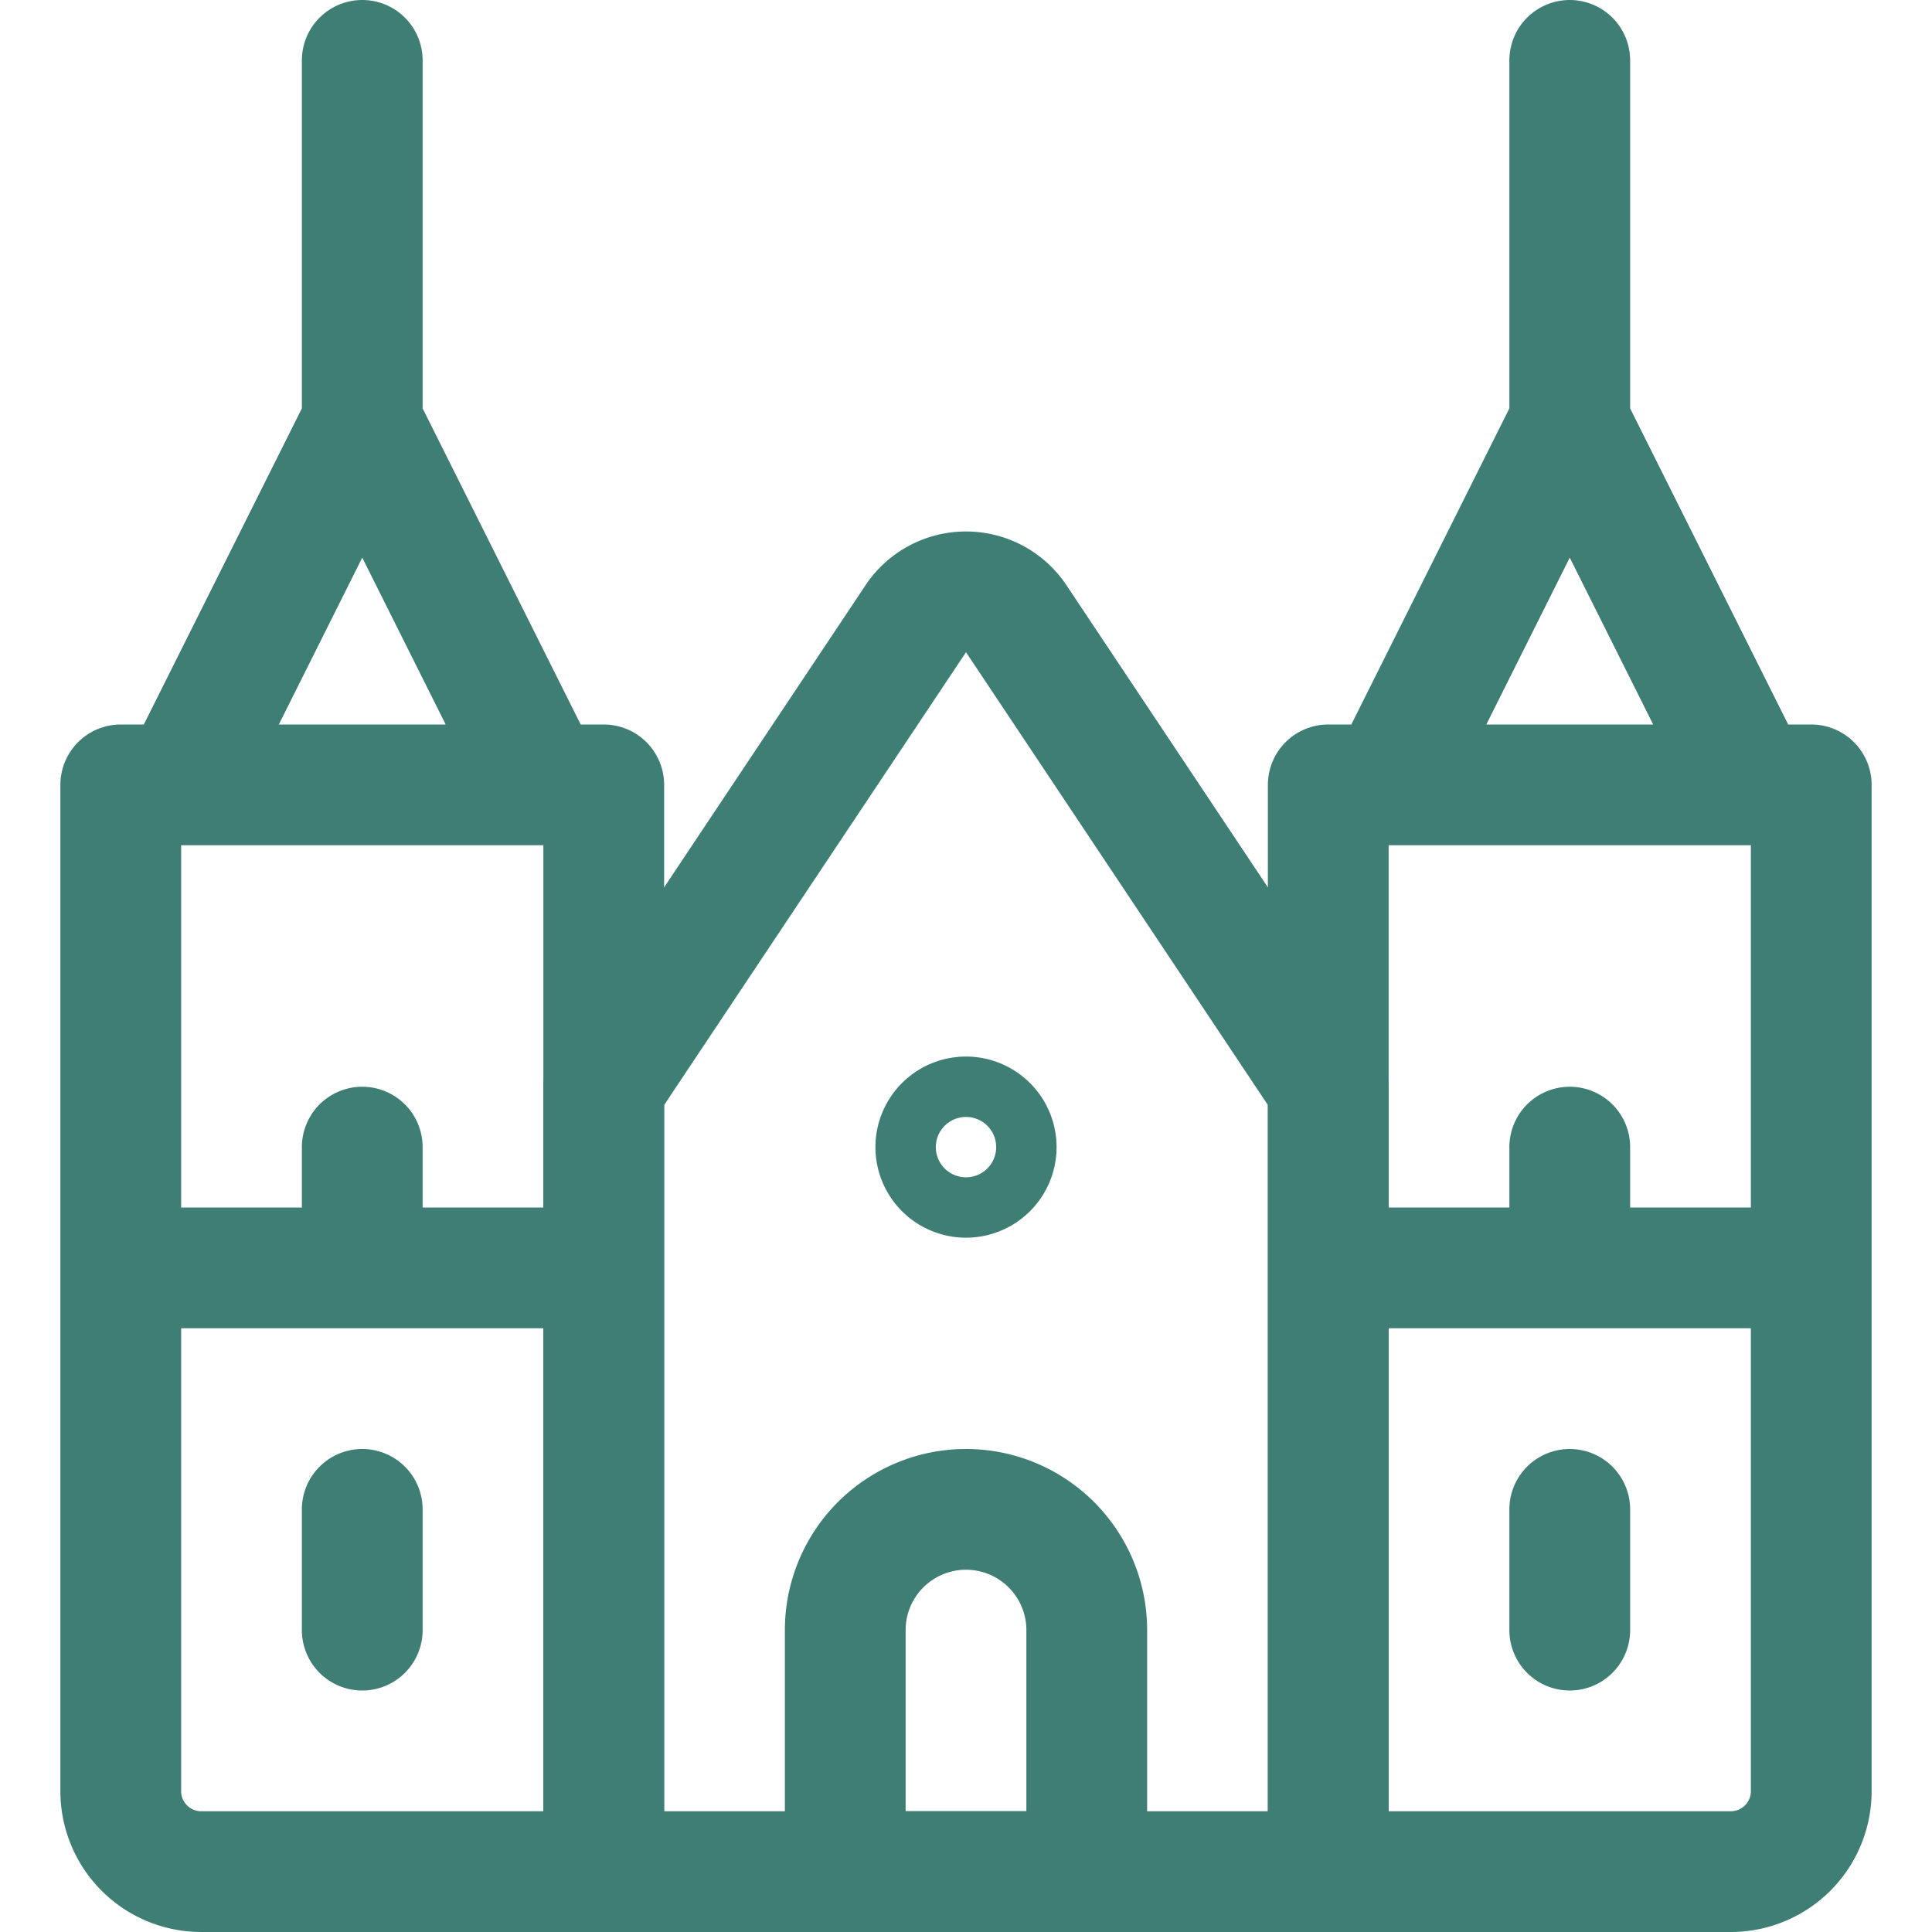
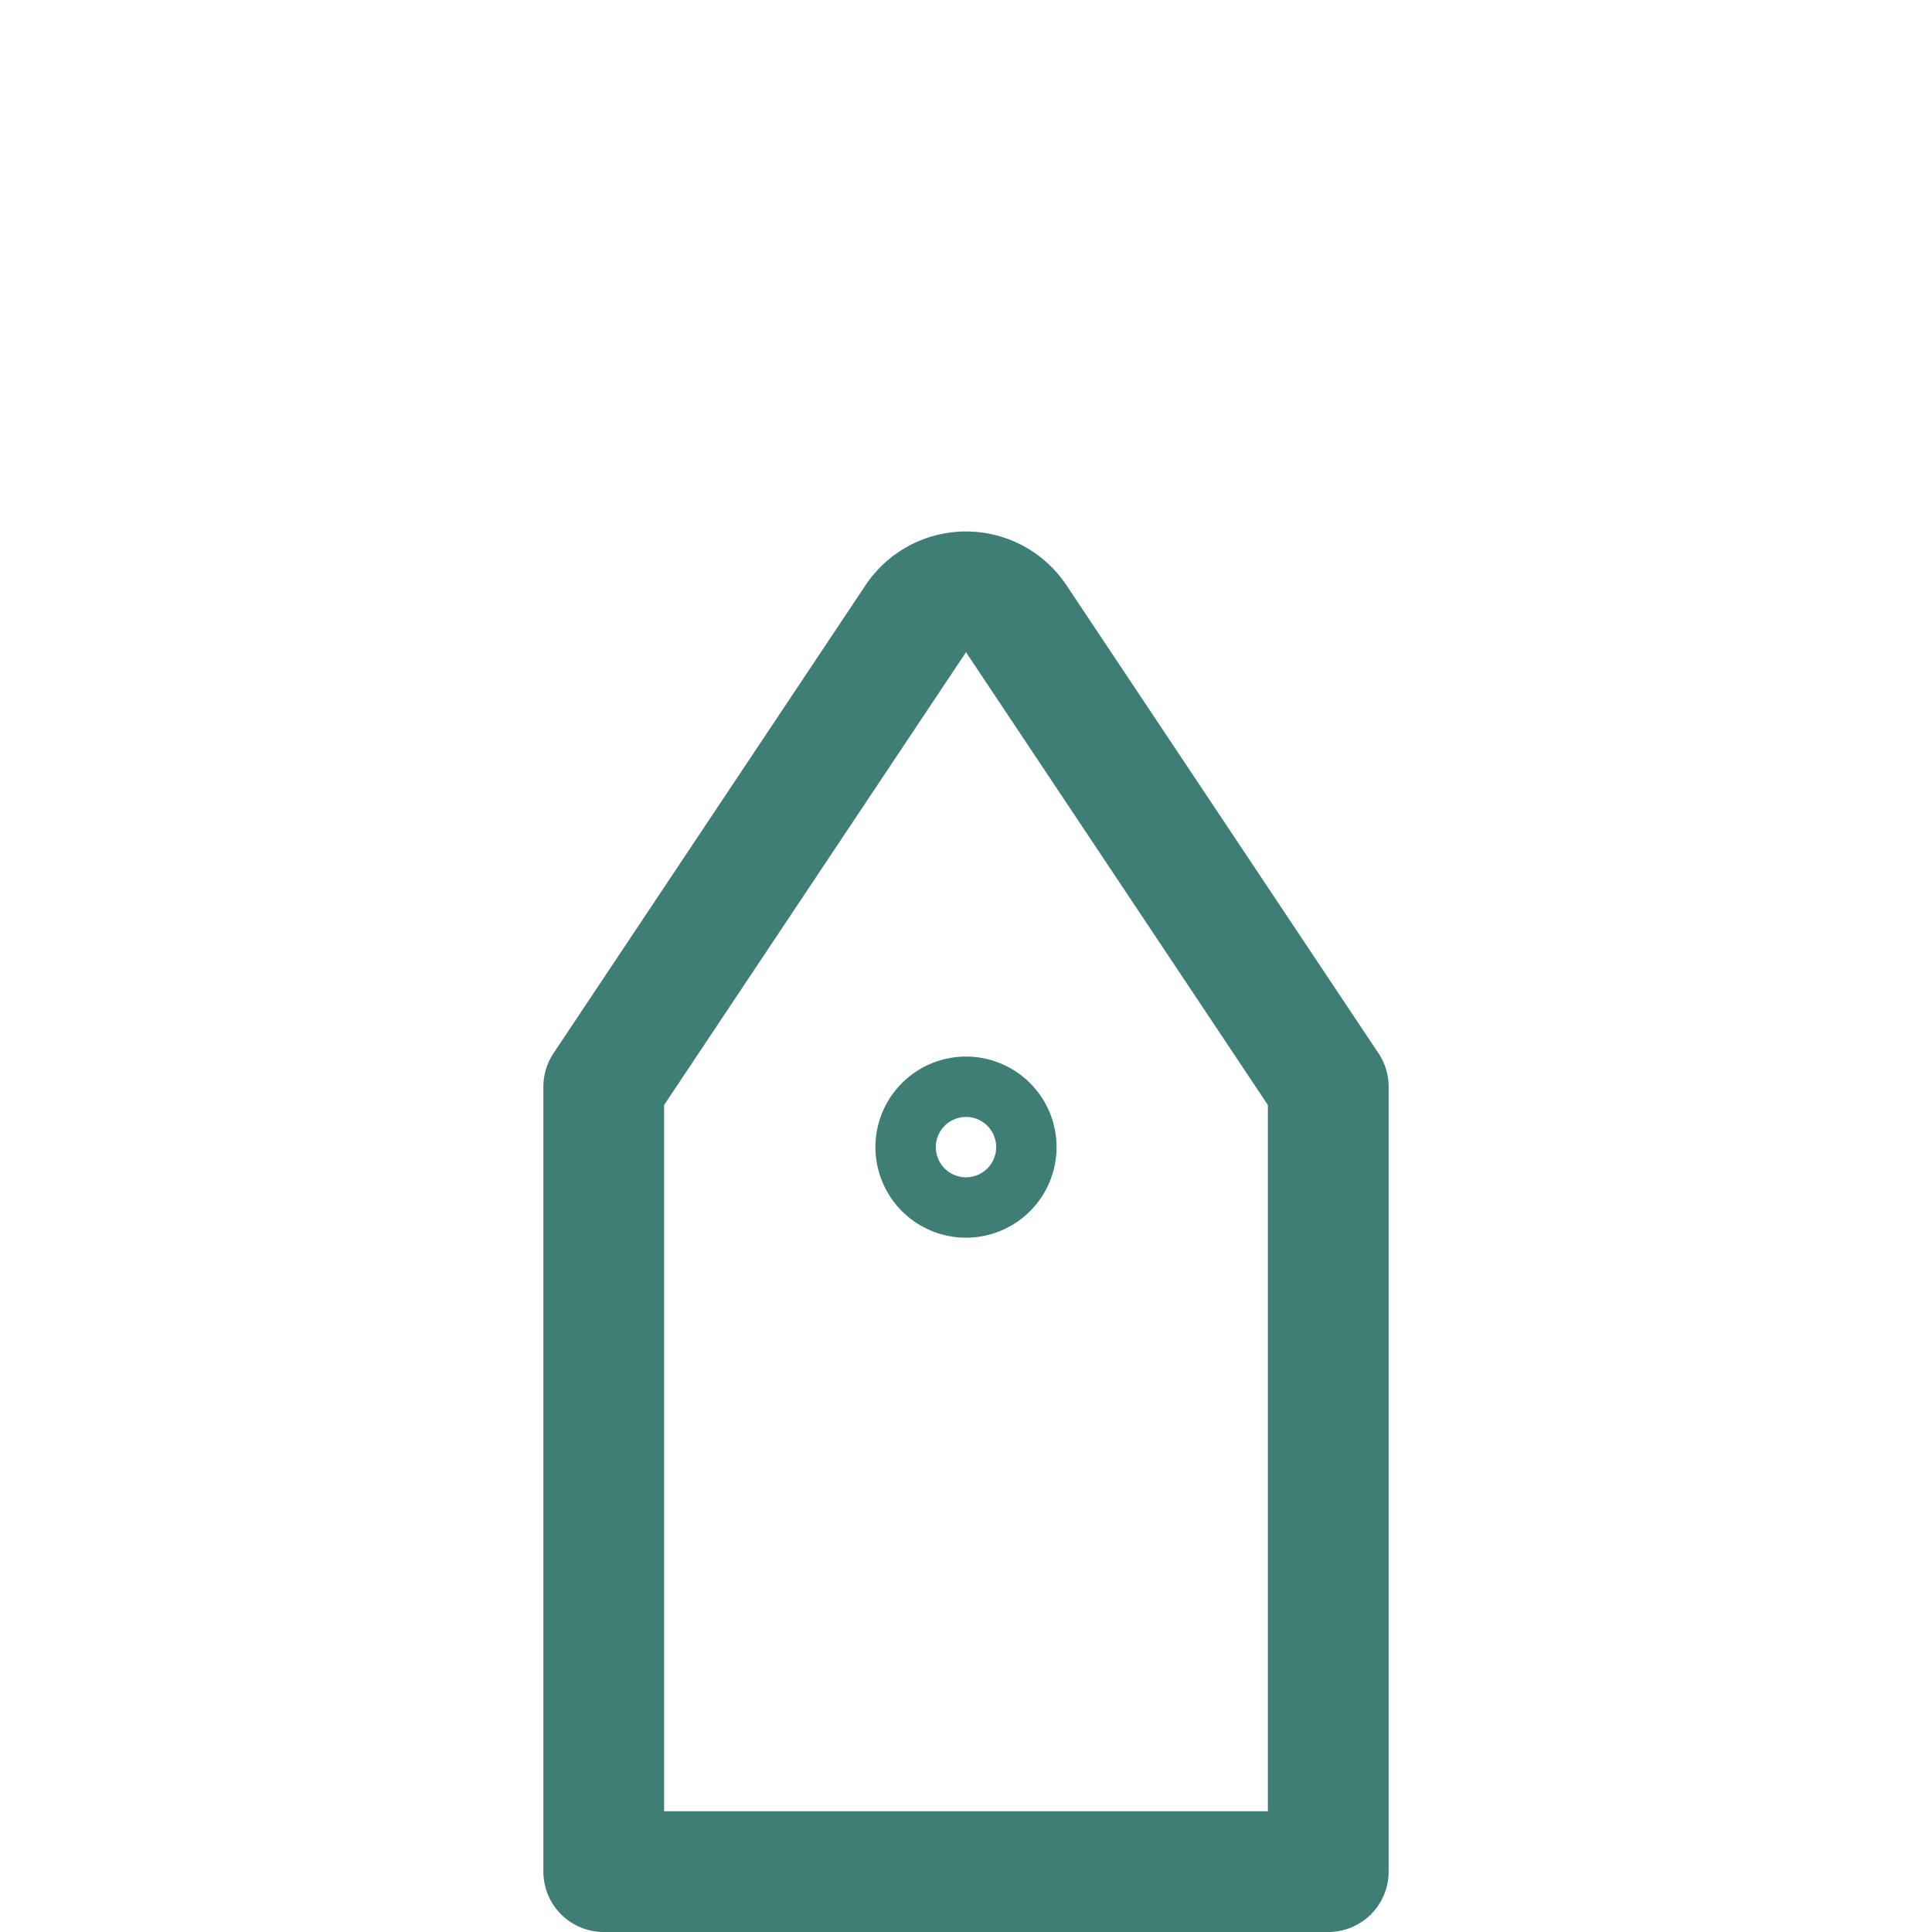
<svg xmlns="http://www.w3.org/2000/svg" width="24" height="24" fill="none" viewBox="0 0 24 24">
  <path stroke="#3E7E74" stroke-linecap="round" stroke-linejoin="round" stroke-width="1.5" d="M16.5 23.25h-9V13.5l3.876-5.814a.75.75 0 0 1 1.248 0L16.5 13.5v9.75Z" />
-   <path stroke="#3E7E74" stroke-linecap="round" stroke-linejoin="round" stroke-width="1.5" d="M13.5 23.25h-3v-3a1.5 1.5 0 1 1 3 0v3ZM1.5 9.75h6v13.5h-5a1 1 0 0 1-1-1V9.75ZM16.5 9.75h6v12.5a1 1 0 0 1-1 1h-5V9.75ZM2.25 9.75l2.25-4.5 2.25 4.5M17.25 9.75l2.25-4.5 2.25 4.5M4.5.75v4.5M19.5.75v4.5M4.5 14.25v1.5M19.5 14.25v1.5M1.5 15.75h6M16.5 15.75h6M4.5 18.75v1.5M19.5 18.75v1.5" />
  <path stroke="#3E7E74" stroke-width="1.5" d="M12 14.625a.375.375 0 0 1 0-.75M12 14.625a.375.375 0 0 0 0-.75" />
</svg>